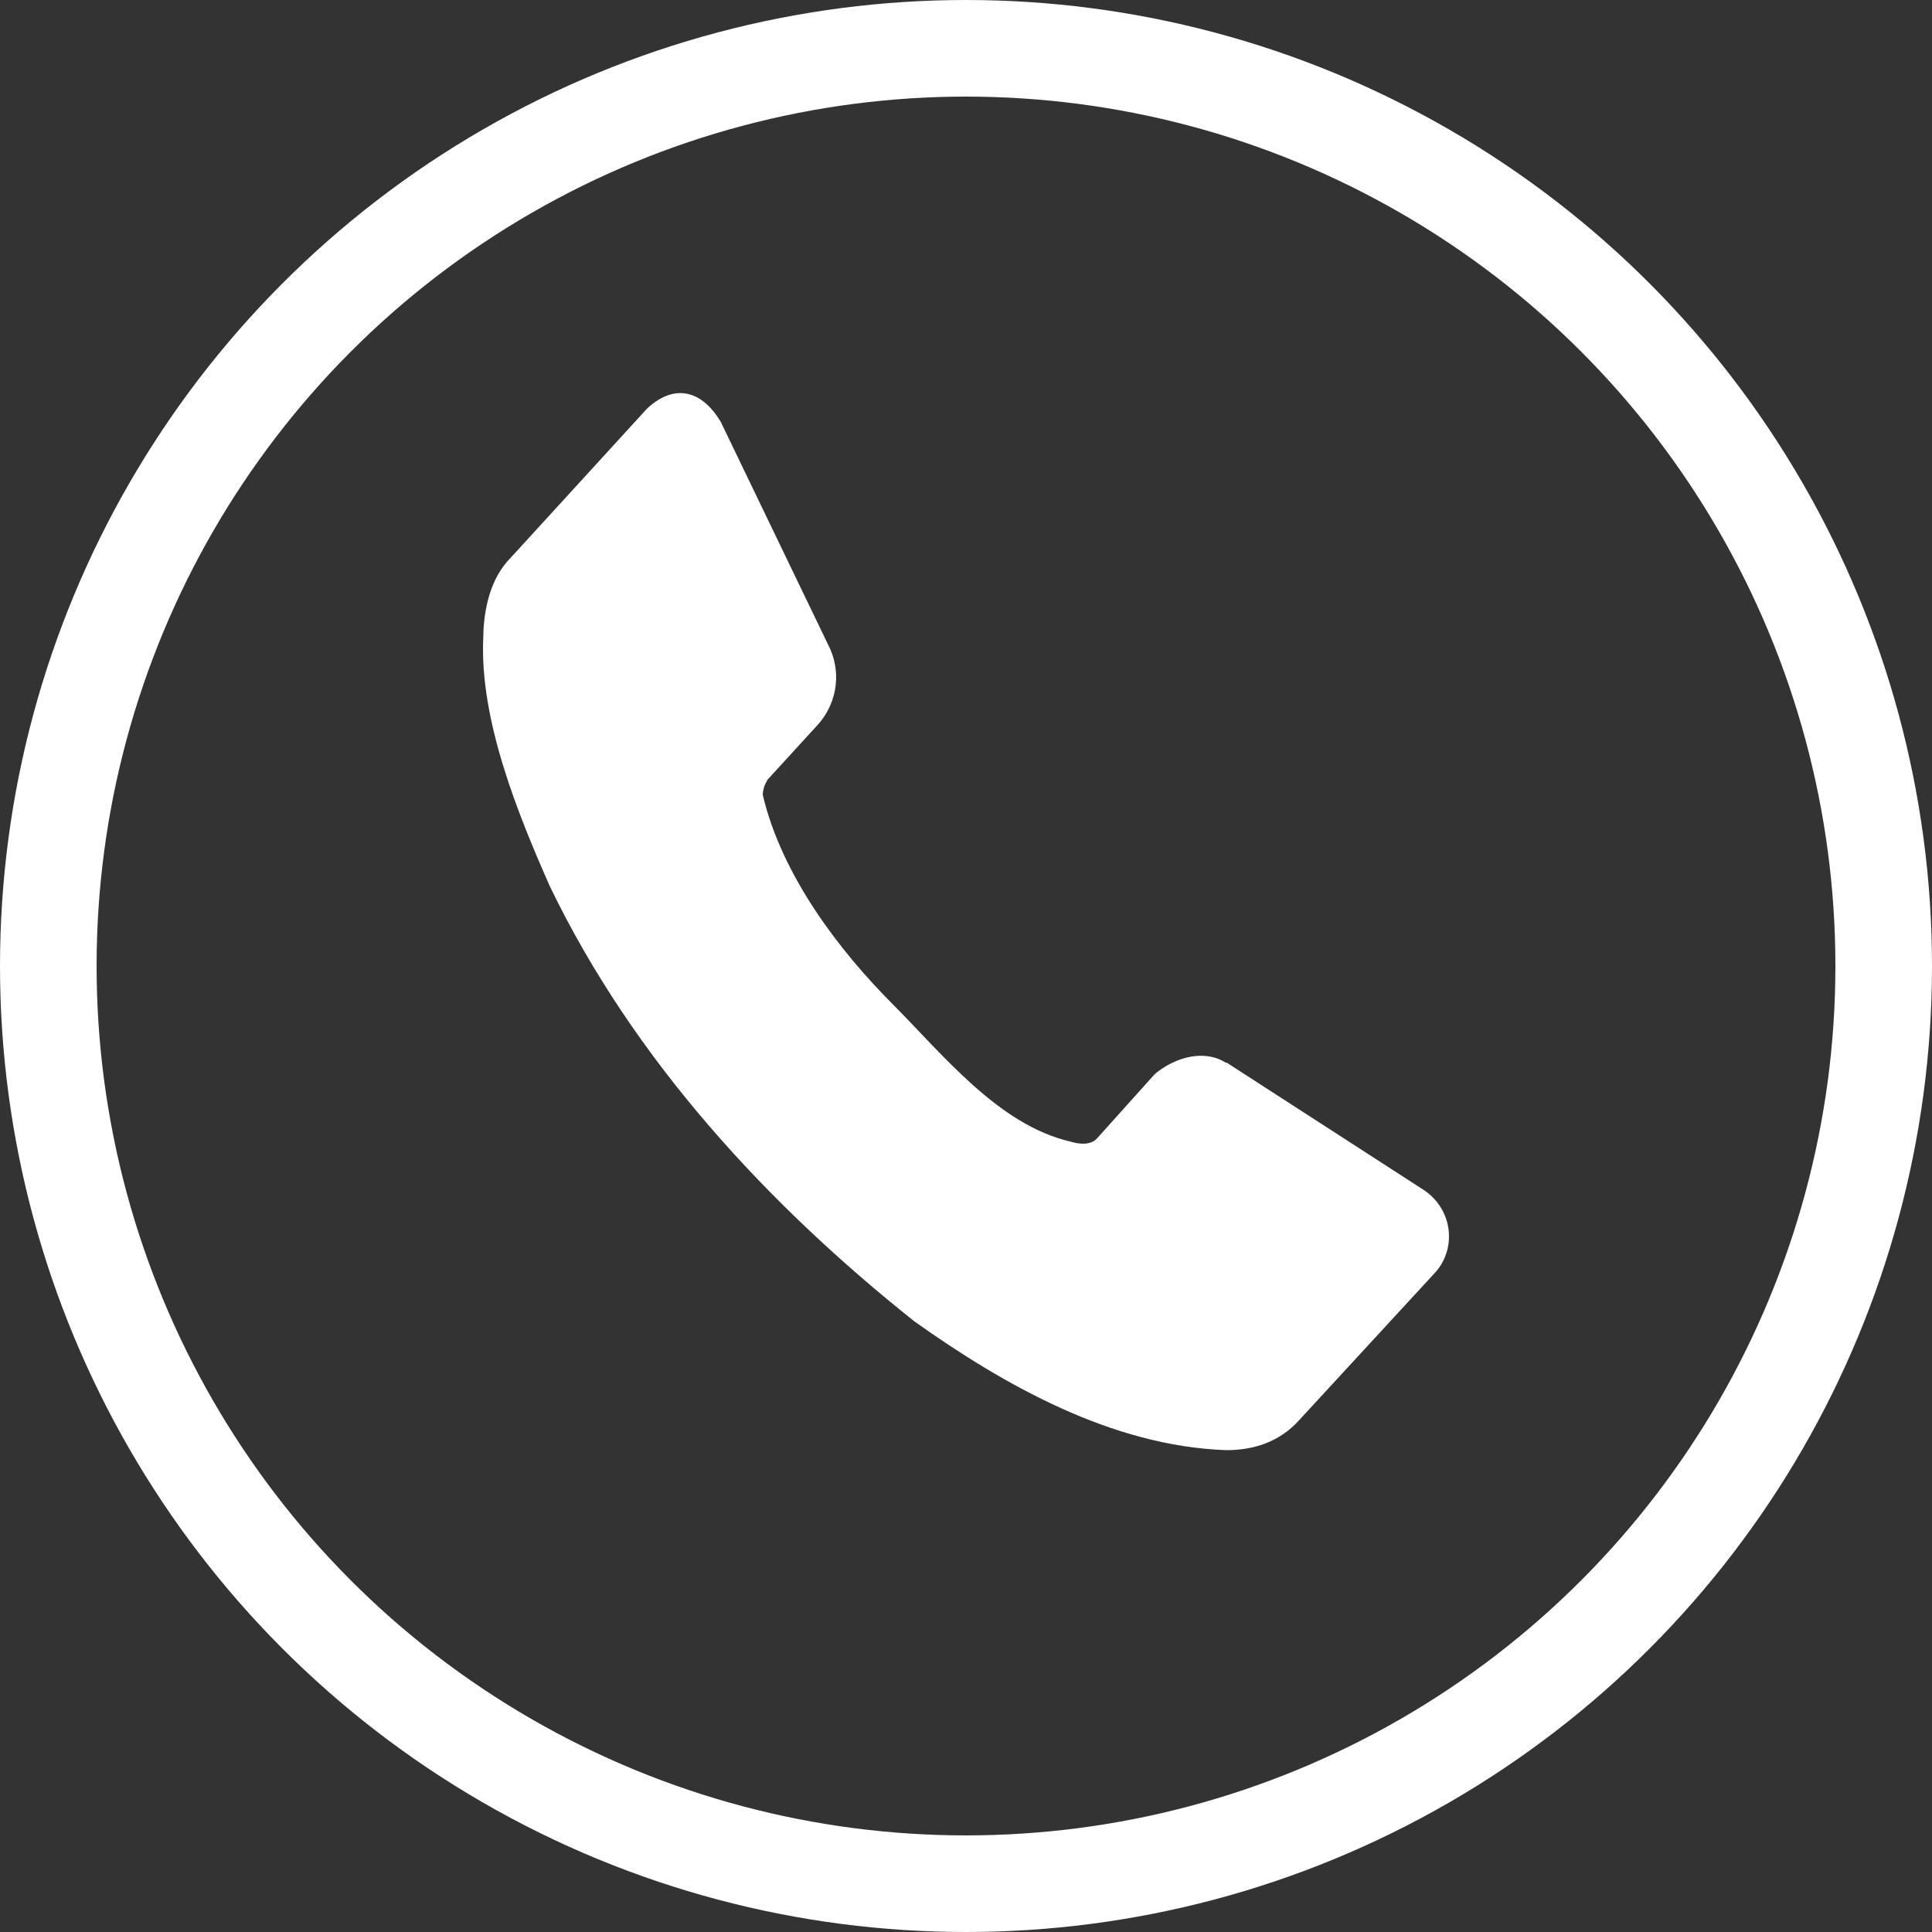
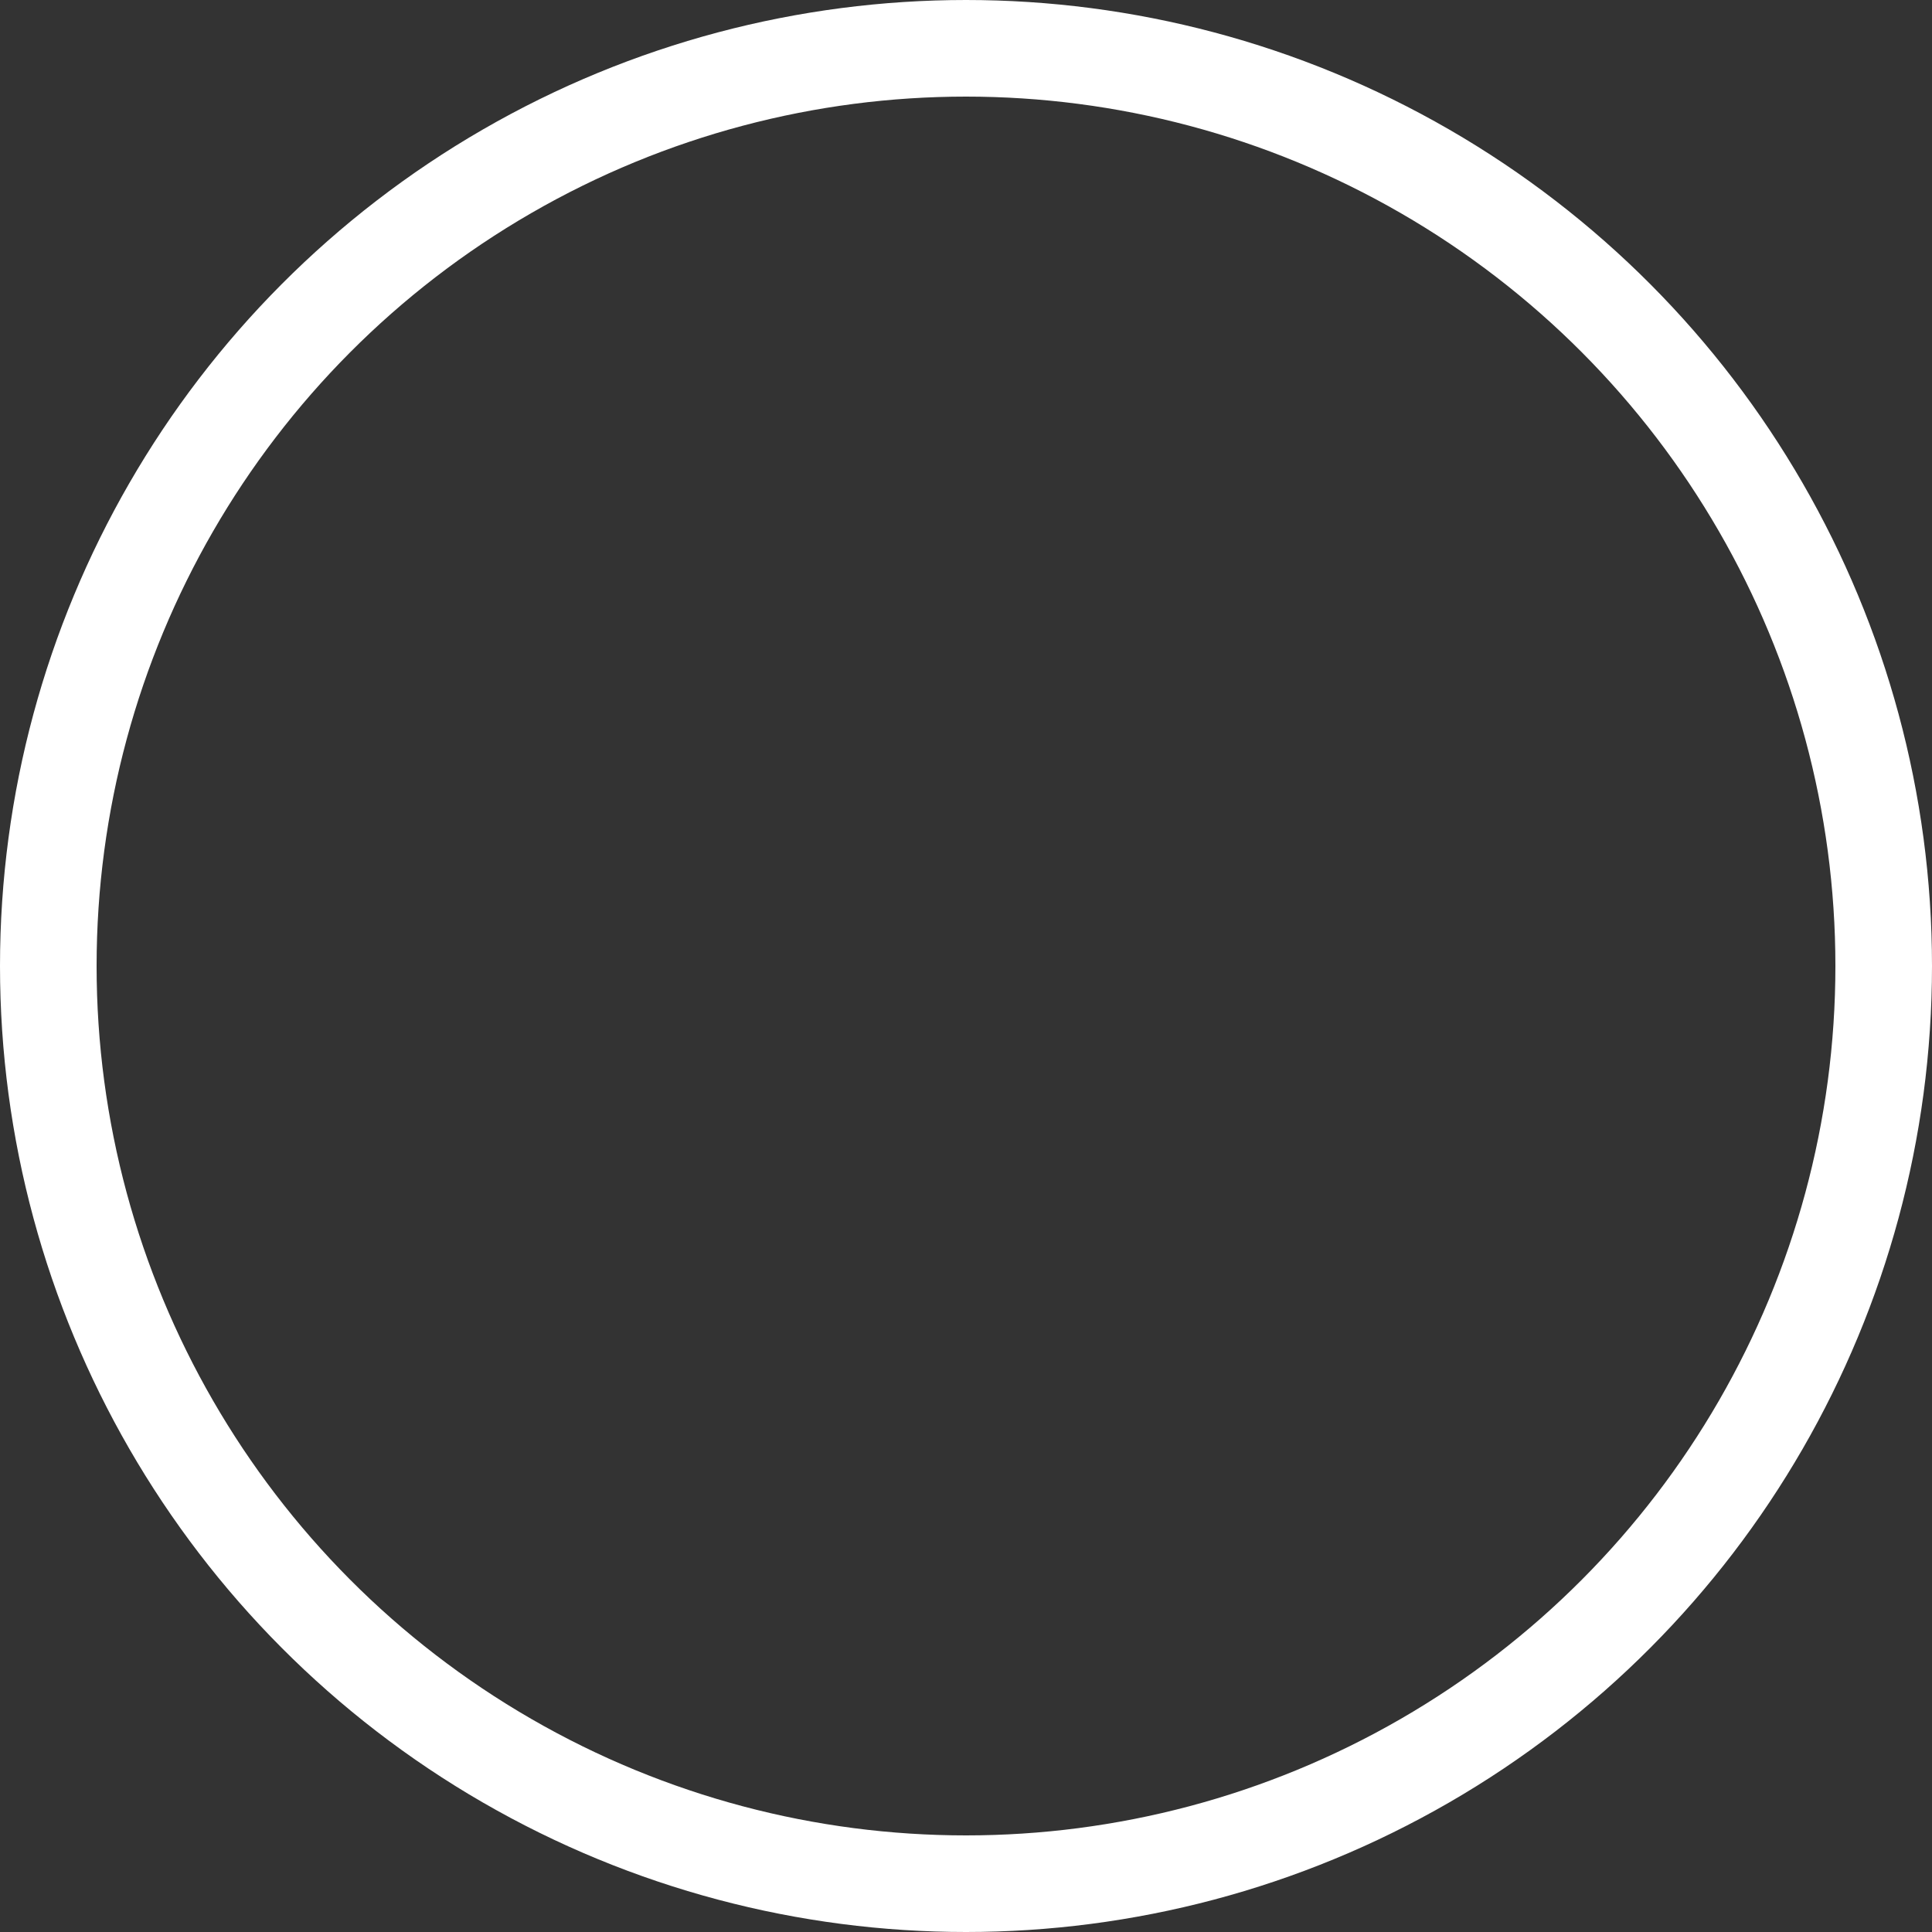
<svg xmlns="http://www.w3.org/2000/svg" width="60" height="60" viewBox="0 0 60 60" fill="none">
  <rect x="0" y="0" width="60" height="60" fill="#333333" stroke="none" />
  <circle cx="30" cy="30" r="28.5" stroke="white" stroke-width="3" />
-   <path d="M44.583 39.506L40.353 44.097C39.729 44.798 38.902 45.035 38.096 45.036C34.531 44.919 31.162 43.003 28.396 41.036C23.855 37.422 19.689 32.94 17.075 27.523C16.072 25.252 14.895 22.354 15.008 19.819C15.018 18.865 15.252 17.929 15.866 17.315L20.096 12.688C20.974 11.871 21.823 12.154 22.386 13.106L25.788 20.167C26.146 21.003 25.941 21.899 25.407 22.497L23.848 24.201C23.752 24.346 23.691 24.51 23.689 24.689C24.287 27.22 26.097 29.552 27.696 31.158C29.296 32.764 31.015 34.939 33.246 35.454C33.522 35.538 33.859 35.567 34.057 35.367L35.87 33.349C36.494 32.831 37.397 32.578 38.064 33.001H38.096L44.233 36.967C45.134 37.585 45.228 38.779 44.583 39.506Z" fill="white" />
</svg>